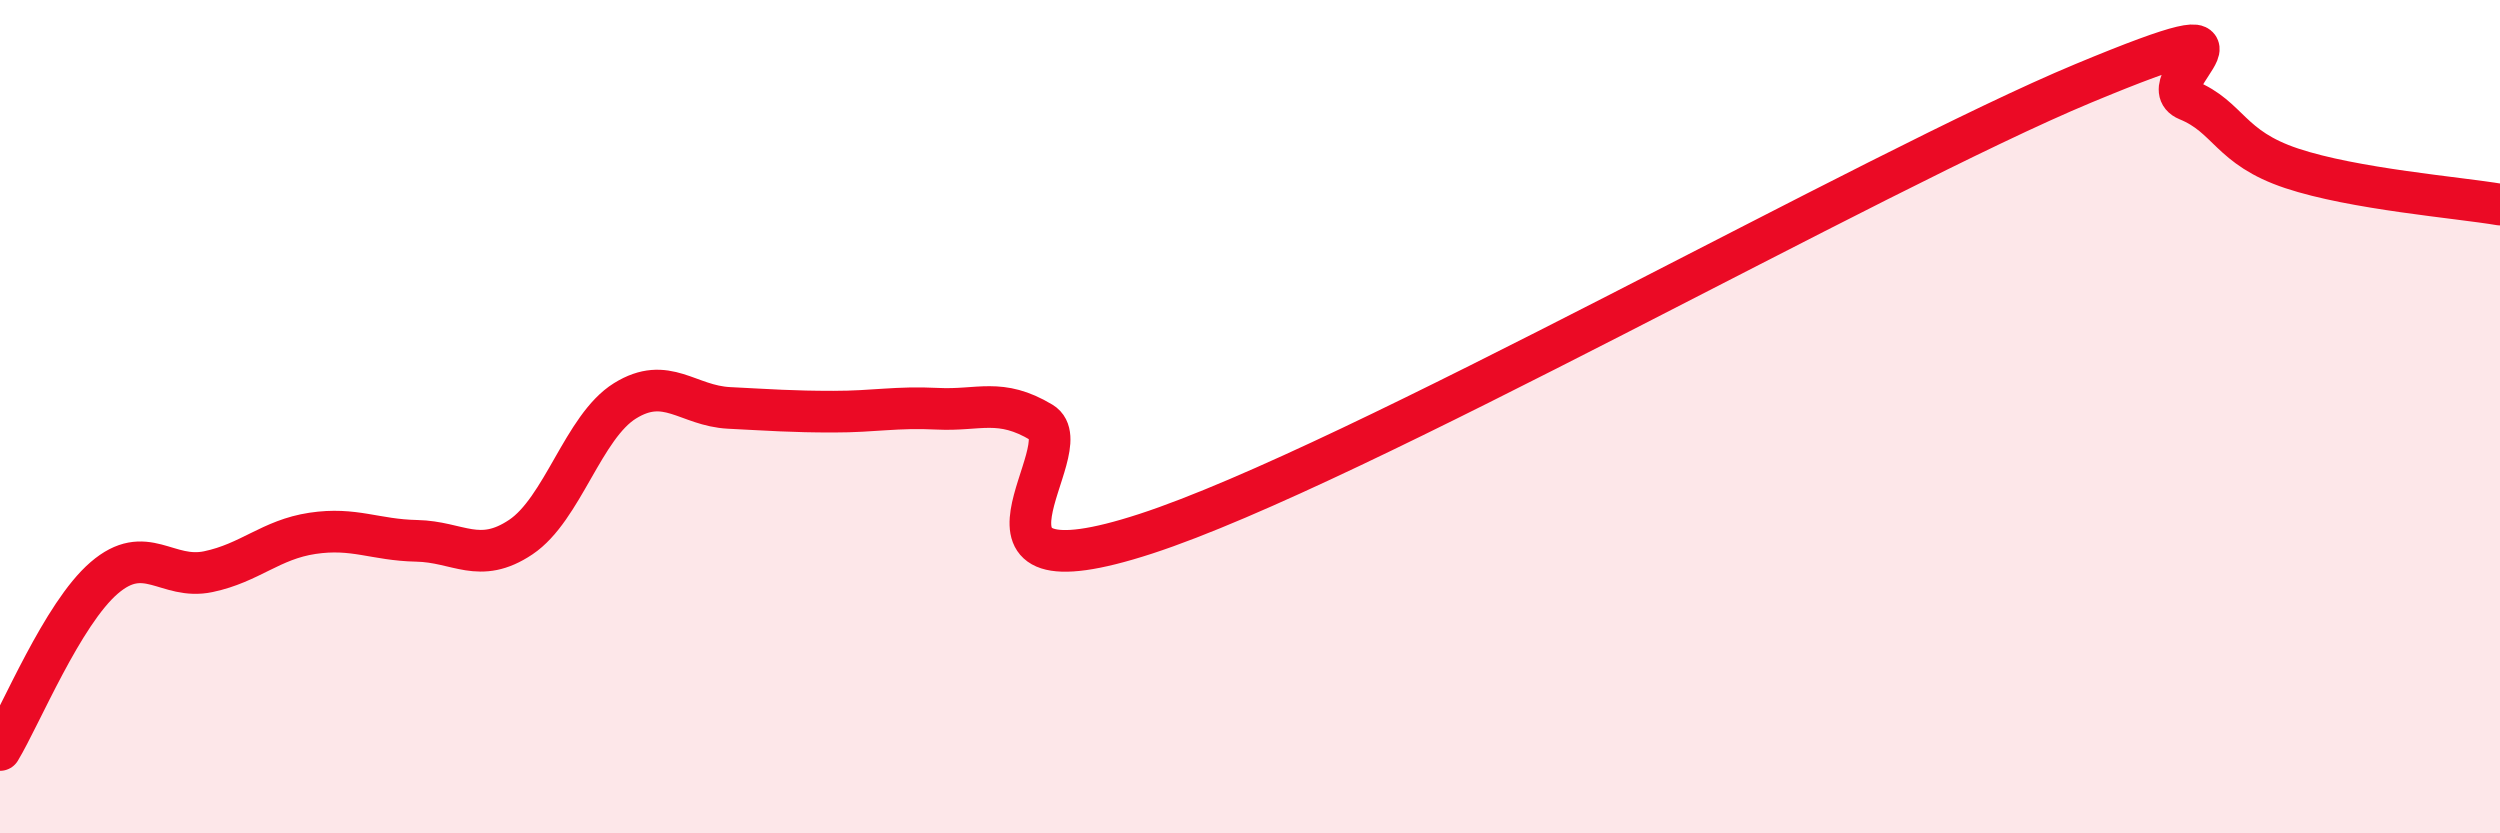
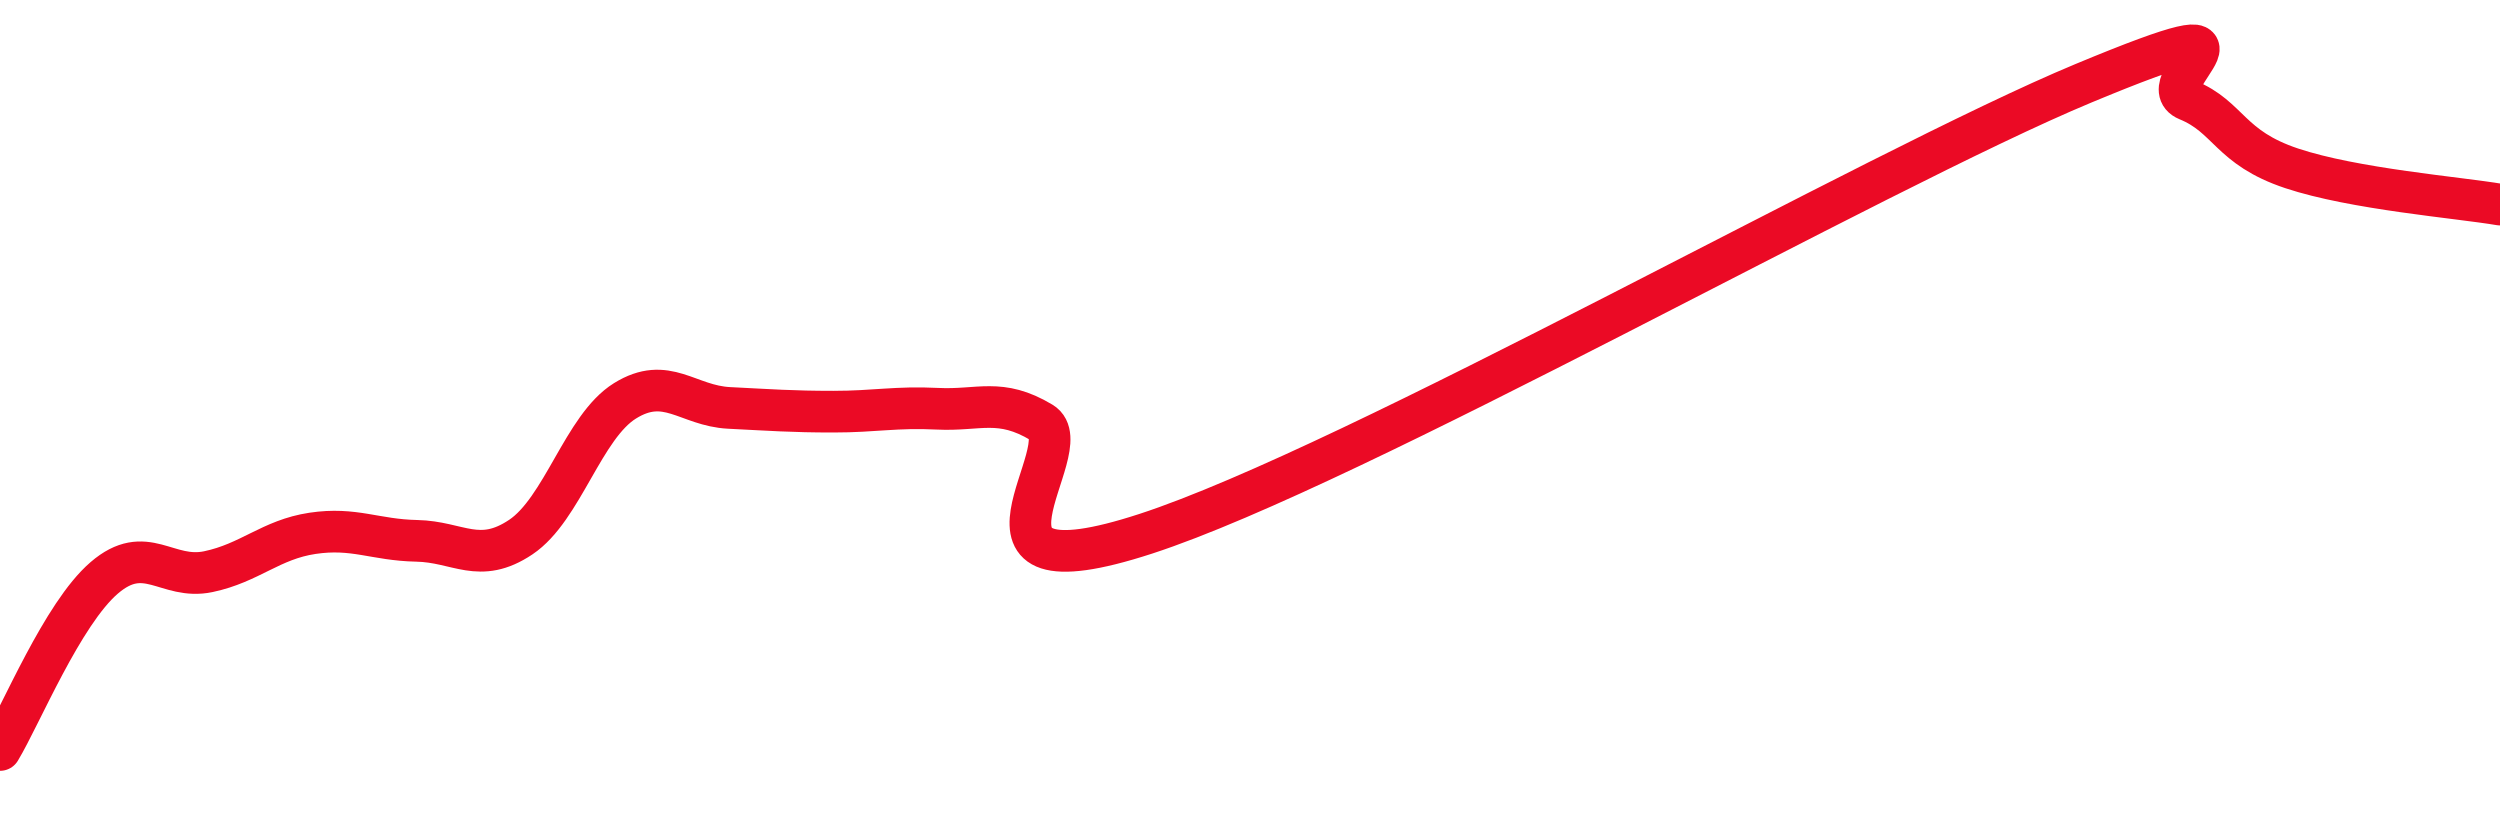
<svg xmlns="http://www.w3.org/2000/svg" width="60" height="20" viewBox="0 0 60 20">
-   <path d="M 0,18 C 0.5,17.17 1.5,14.73 2.5,13.87 C 3.5,13.01 4,13.93 5,13.72 C 6,13.51 6.5,12.95 7.5,12.8 C 8.5,12.65 9,12.96 10,12.98 C 11,13 11.5,13.56 12.5,12.89 C 13.5,12.22 14,10.24 15,9.62 C 16,9 16.5,9.74 17.5,9.79 C 18.5,9.84 19,9.88 20,9.88 C 21,9.88 21.5,9.76 22.5,9.81 C 23.5,9.86 24,9.54 25,10.14 C 26,10.74 22.5,14.44 27.5,12.81 C 32.5,11.18 45,4.08 50,2 C 55,-0.08 51.5,1.99 52.5,2.4 C 53.5,2.81 53.5,3.54 55,4.04 C 56.5,4.54 59,4.74 60,4.91L60 20L0 20Z" fill="#EB0A25" opacity="0.1" stroke-linecap="round" stroke-linejoin="round" />
  <path d="M 0,18 C 0.5,17.17 1.5,14.73 2.5,13.87 C 3.5,13.01 4,13.93 5,13.72 C 6,13.51 6.5,12.95 7.5,12.8 C 8.5,12.65 9,12.96 10,12.98 C 11,13 11.5,13.56 12.5,12.89 C 13.5,12.22 14,10.24 15,9.62 C 16,9 16.5,9.74 17.5,9.79 C 18.5,9.84 19,9.88 20,9.88 C 21,9.88 21.5,9.76 22.5,9.81 C 23.5,9.86 24,9.54 25,10.14 C 26,10.74 22.5,14.44 27.5,12.81 C 32.5,11.18 45,4.08 50,2 C 55,-0.08 51.5,1.99 52.5,2.4 C 53.5,2.81 53.5,3.54 55,4.04 C 56.5,4.54 59,4.74 60,4.91" stroke="#EB0A25" stroke-width="1" fill="none" stroke-linecap="round" stroke-linejoin="round" />
</svg>